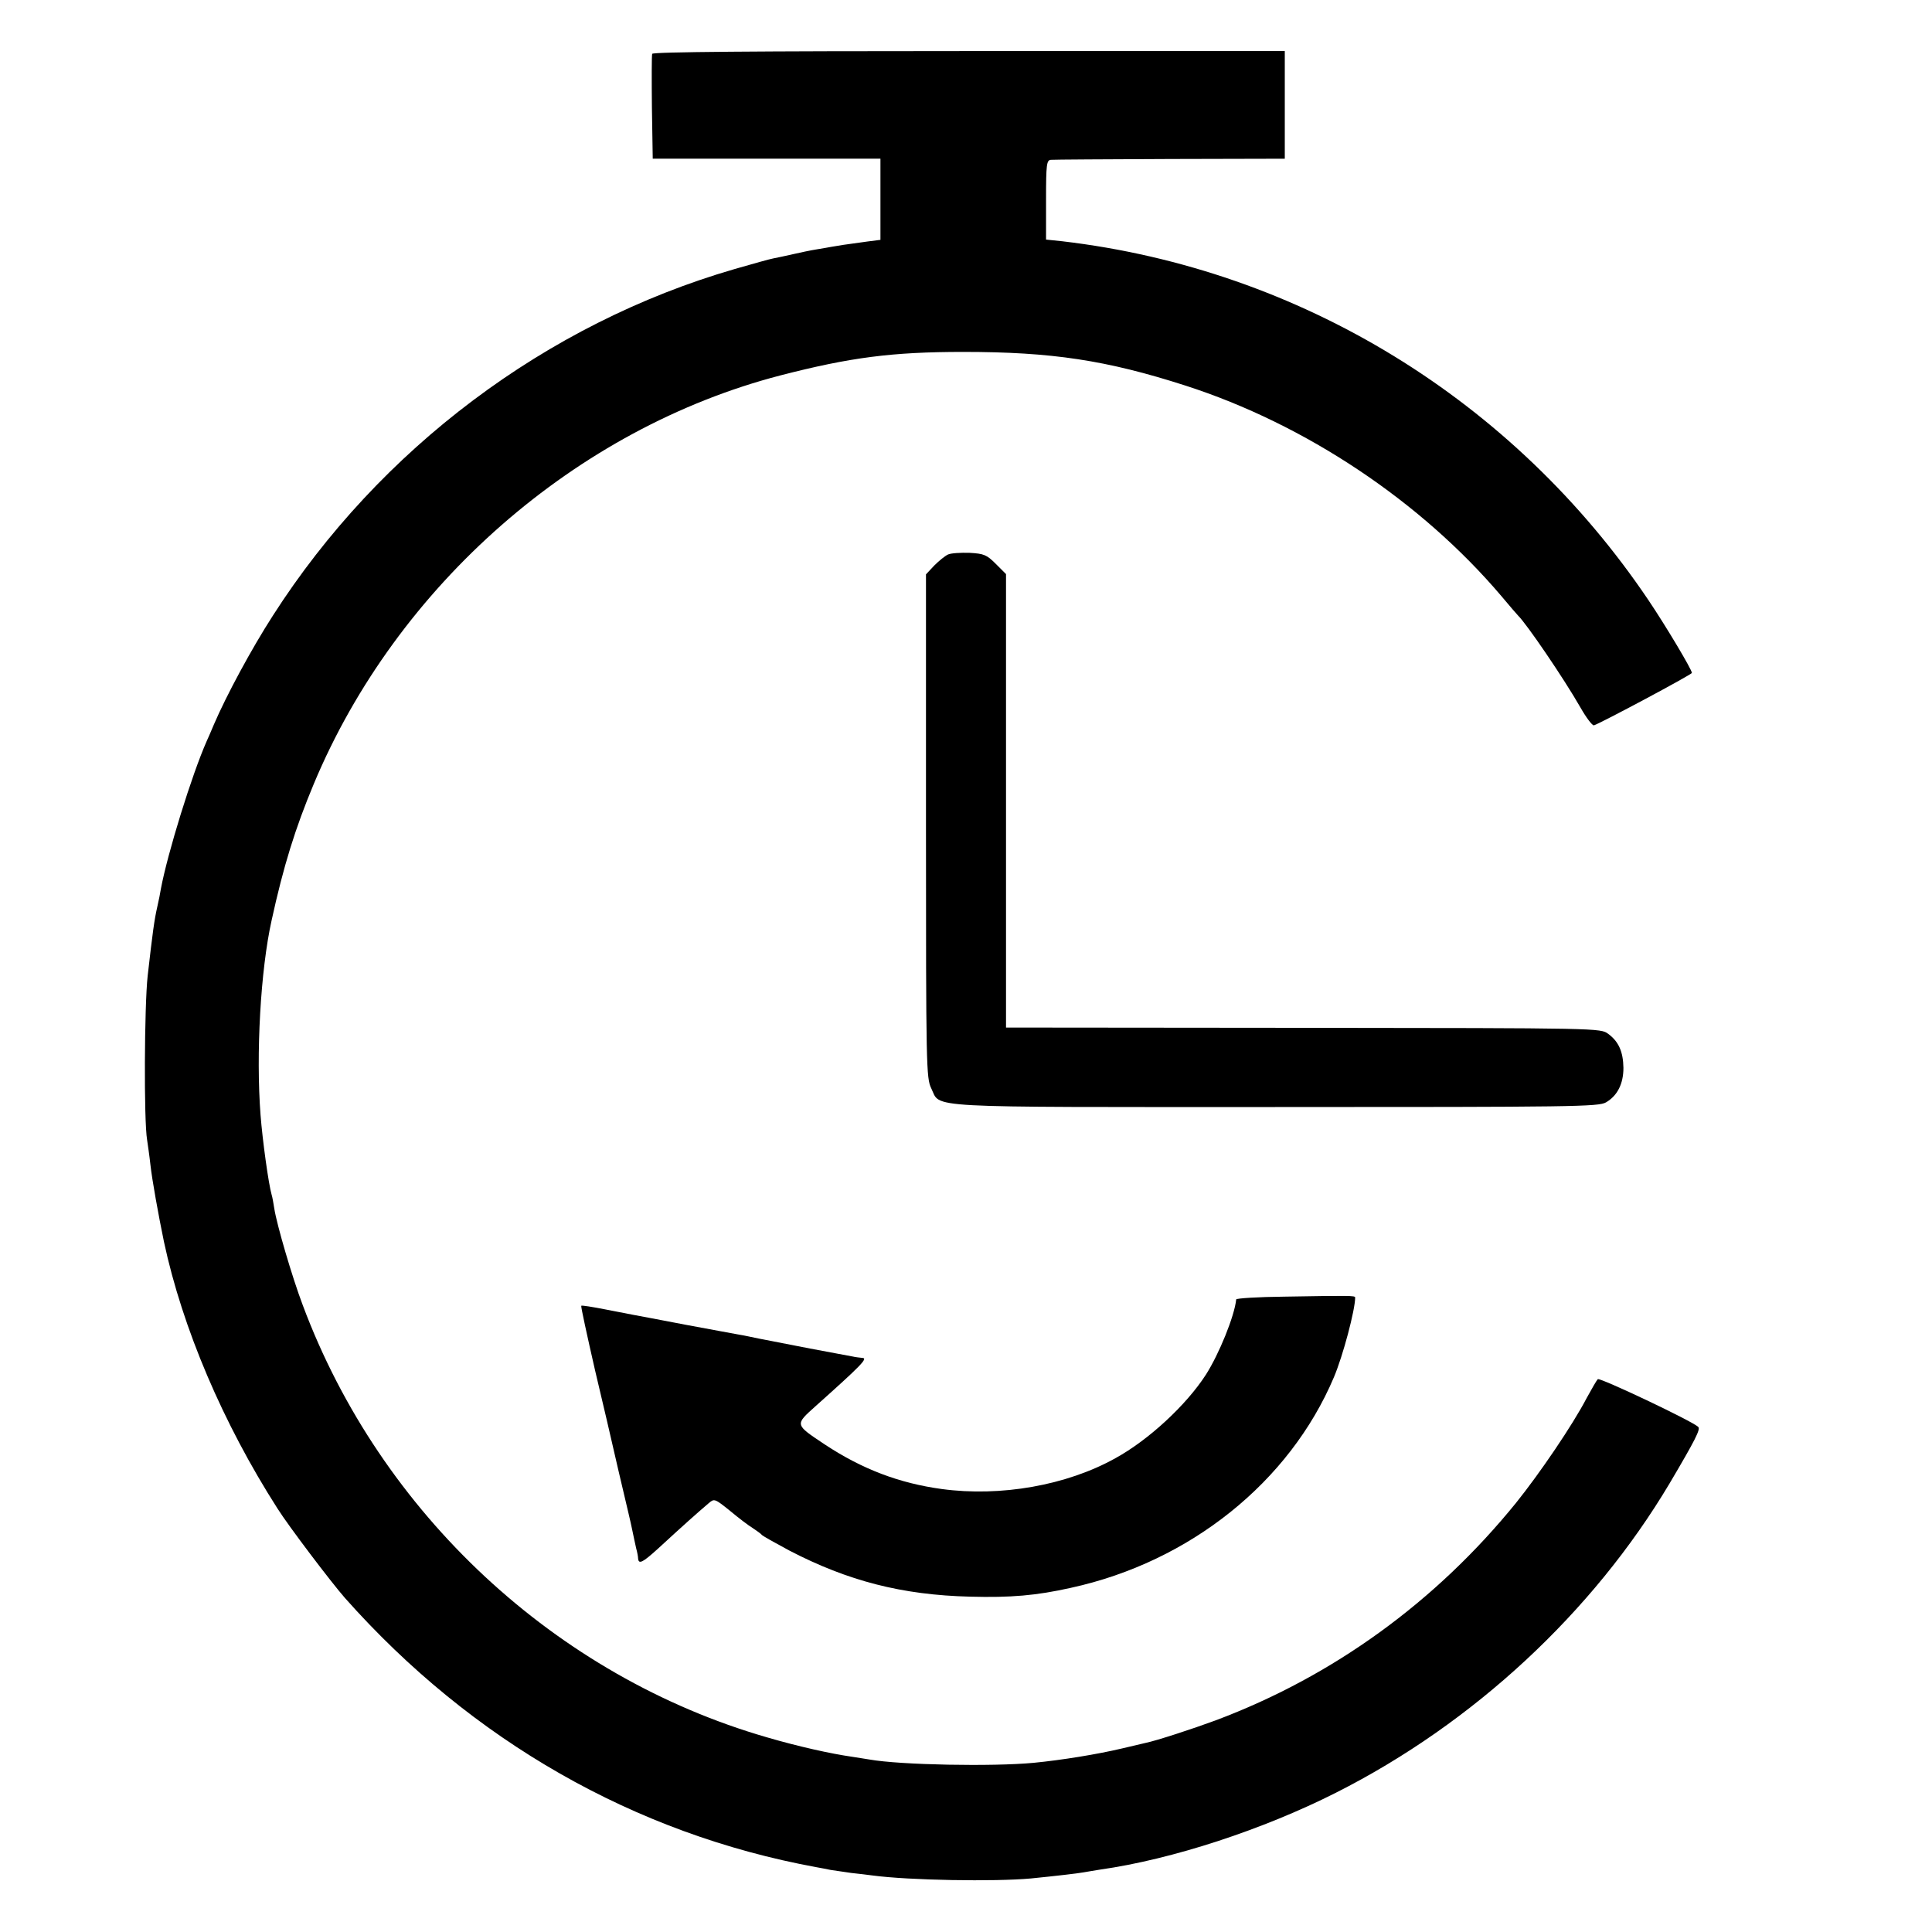
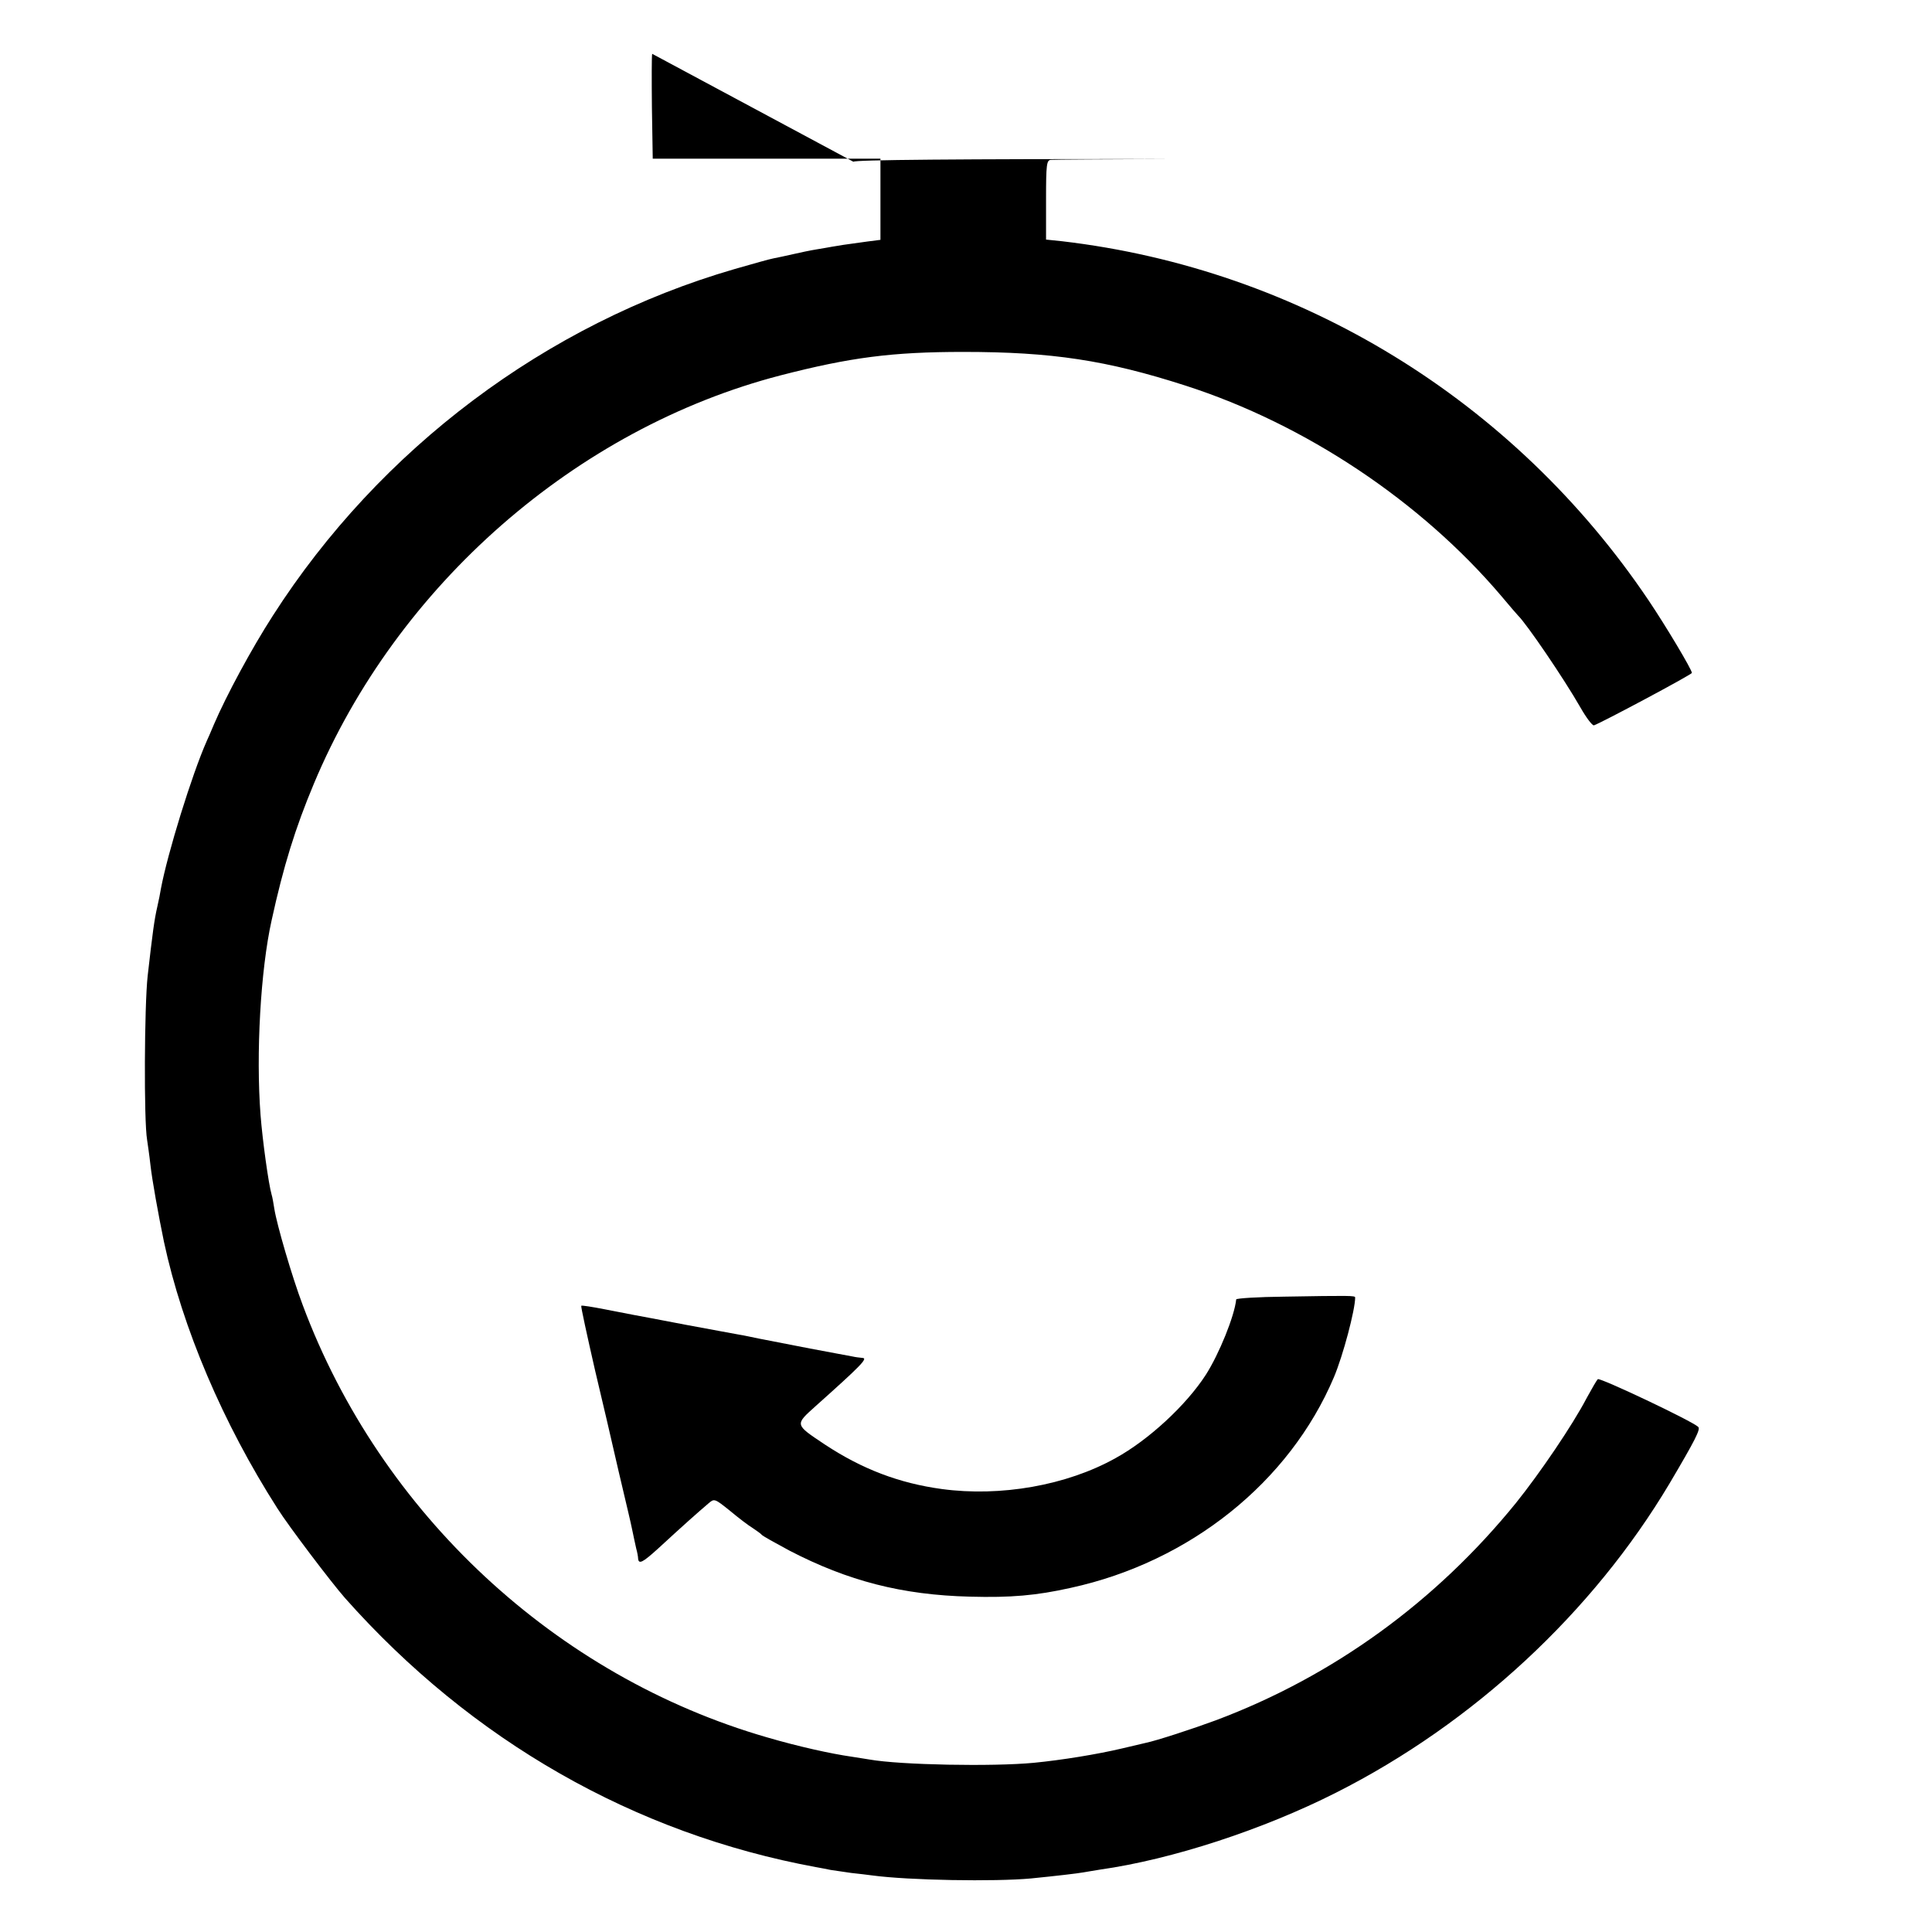
<svg xmlns="http://www.w3.org/2000/svg" version="1.0" width="700pt" height="700pt" viewBox="0 0 700 700" preserveAspectRatio="xMidYMid meet">
  <g transform="translate(0,700) scale(0.1,-0.1)" fill="#000000" stroke="none">
-     <path d="M2363 6805 c-2 -6 -2 -94 -1 -195 l3 -185 412 0 413 0 0 -147 0 -147 -47 -6 c-82 -11 -107 -15 -129 -19 -12 -2 -38 -7 -58 -10 -19 -3 -57 -11 -83 -17 -27 -6 -58 -13 -70 -15 -12 -2 -76 -20 -142 -39 -682 -198 -1285 -651 -1672 -1255 -78 -121 -169 -290 -214 -395 -9 -22 -21 -49 -26 -60 -54 -122 -142 -407 -166 -535 -2 -14 -8 -43 -13 -65 -11 -48 -17 -93 -35 -251 -12 -109 -14 -525 -2 -594 2 -14 8 -54 12 -90 6 -55 29 -182 49 -279 67 -313 214 -658 411 -966 41 -65 195 -268 245 -325 459 -517 1049 -854 1707 -975 16 -3 39 -7 52 -10 14 -2 47 -7 75 -11 28 -3 62 -7 76 -9 134 -18 444 -23 575 -11 90 9 168 18 190 22 10 2 37 6 60 10 262 37 591 145 856 279 497 251 930 653 1208 1120 94 159 113 197 104 205 -21 21 -357 180 -364 173 -4 -4 -22 -35 -40 -68 -51 -98 -170 -273 -256 -380 -291 -359 -664 -629 -1088 -788 -81 -30 -215 -74 -255 -82 -8 -2 -46 -11 -85 -20 -89 -21 -217 -42 -320 -52 -148 -14 -482 -8 -595 12 -14 2 -42 7 -63 10 -77 11 -194 37 -307 70 -766 221 -1401 811 -1683 1566 -39 103 -94 292 -103 349 -3 19 -7 43 -10 52 -11 38 -33 197 -40 288 -17 222 0 525 40 705 43 197 86 335 153 495 301 720 951 1288 1691 1480 252 65 404 85 662 85 321 0 519 -30 805 -122 435 -140 854 -420 1145 -763 30 -36 57 -67 60 -70 31 -30 166 -228 226 -333 21 -37 43 -66 49 -65 23 7 355 184 355 190 0 12 -95 171 -157 263 -489 726 -1263 1200 -2125 1301 l-58 6 0 144 c0 130 2 144 18 145 9 1 204 2 432 3 l415 1 0 195 0 195 -1144 0 c-777 0 -1145 -3 -1148 -10z" />
-     <path d="M3435 4991 c-11 -5 -33 -23 -50 -40 l-30 -32 0 -912 c0 -872 1 -913 19 -950 36 -73 -53 -68 1246 -68 1081 0 1172 1 1199 17 41 24 63 67 63 125 -1 58 -17 95 -55 123 -28 21 -29 21 -1105 22 l-1077 1 0 821 0 822 -37 37 c-33 33 -43 37 -95 40 -32 1 -67 -1 -78 -6z" />
+     <path d="M2363 6805 c-2 -6 -2 -94 -1 -195 l3 -185 412 0 413 0 0 -147 0 -147 -47 -6 c-82 -11 -107 -15 -129 -19 -12 -2 -38 -7 -58 -10 -19 -3 -57 -11 -83 -17 -27 -6 -58 -13 -70 -15 -12 -2 -76 -20 -142 -39 -682 -198 -1285 -651 -1672 -1255 -78 -121 -169 -290 -214 -395 -9 -22 -21 -49 -26 -60 -54 -122 -142 -407 -166 -535 -2 -14 -8 -43 -13 -65 -11 -48 -17 -93 -35 -251 -12 -109 -14 -525 -2 -594 2 -14 8 -54 12 -90 6 -55 29 -182 49 -279 67 -313 214 -658 411 -966 41 -65 195 -268 245 -325 459 -517 1049 -854 1707 -975 16 -3 39 -7 52 -10 14 -2 47 -7 75 -11 28 -3 62 -7 76 -9 134 -18 444 -23 575 -11 90 9 168 18 190 22 10 2 37 6 60 10 262 37 591 145 856 279 497 251 930 653 1208 1120 94 159 113 197 104 205 -21 21 -357 180 -364 173 -4 -4 -22 -35 -40 -68 -51 -98 -170 -273 -256 -380 -291 -359 -664 -629 -1088 -788 -81 -30 -215 -74 -255 -82 -8 -2 -46 -11 -85 -20 -89 -21 -217 -42 -320 -52 -148 -14 -482 -8 -595 12 -14 2 -42 7 -63 10 -77 11 -194 37 -307 70 -766 221 -1401 811 -1683 1566 -39 103 -94 292 -103 349 -3 19 -7 43 -10 52 -11 38 -33 197 -40 288 -17 222 0 525 40 705 43 197 86 335 153 495 301 720 951 1288 1691 1480 252 65 404 85 662 85 321 0 519 -30 805 -122 435 -140 854 -420 1145 -763 30 -36 57 -67 60 -70 31 -30 166 -228 226 -333 21 -37 43 -66 49 -65 23 7 355 184 355 190 0 12 -95 171 -157 263 -489 726 -1263 1200 -2125 1301 l-58 6 0 144 c0 130 2 144 18 145 9 1 204 2 432 3 c-777 0 -1145 -3 -1148 -10z" />
    <path d="M4653 2302 c-95 -1 -173 -6 -174 -10 -6 -60 -62 -198 -110 -273 -71 -110 -207 -236 -327 -302 -177 -99 -417 -141 -630 -112 -154 21 -288 72 -423 161 -111 74 -110 71 -32 141 161 144 189 172 168 173 -11 1 -27 3 -35 5 -8 1 -78 15 -155 29 -77 15 -160 31 -185 36 -25 5 -56 12 -70 14 -14 2 -101 19 -195 36 -93 18 -179 34 -190 36 -11 2 -57 11 -103 20 -46 9 -84 15 -86 13 -2 -2 21 -107 50 -234 30 -126 61 -259 69 -295 8 -36 24 -103 35 -150 11 -47 25 -105 30 -130 5 -25 12 -56 15 -70 4 -14 7 -31 7 -37 2 -22 17 -14 71 35 100 92 143 130 184 165 21 18 22 18 78 -27 31 -26 68 -54 83 -63 15 -10 29 -20 32 -24 3 -4 48 -29 100 -57 212 -110 408 -161 655 -167 147 -4 240 4 365 32 431 94 792 383 953 763 33 78 77 244 77 289 0 7 -20 7 -257 3z" />
  </g>
</svg>